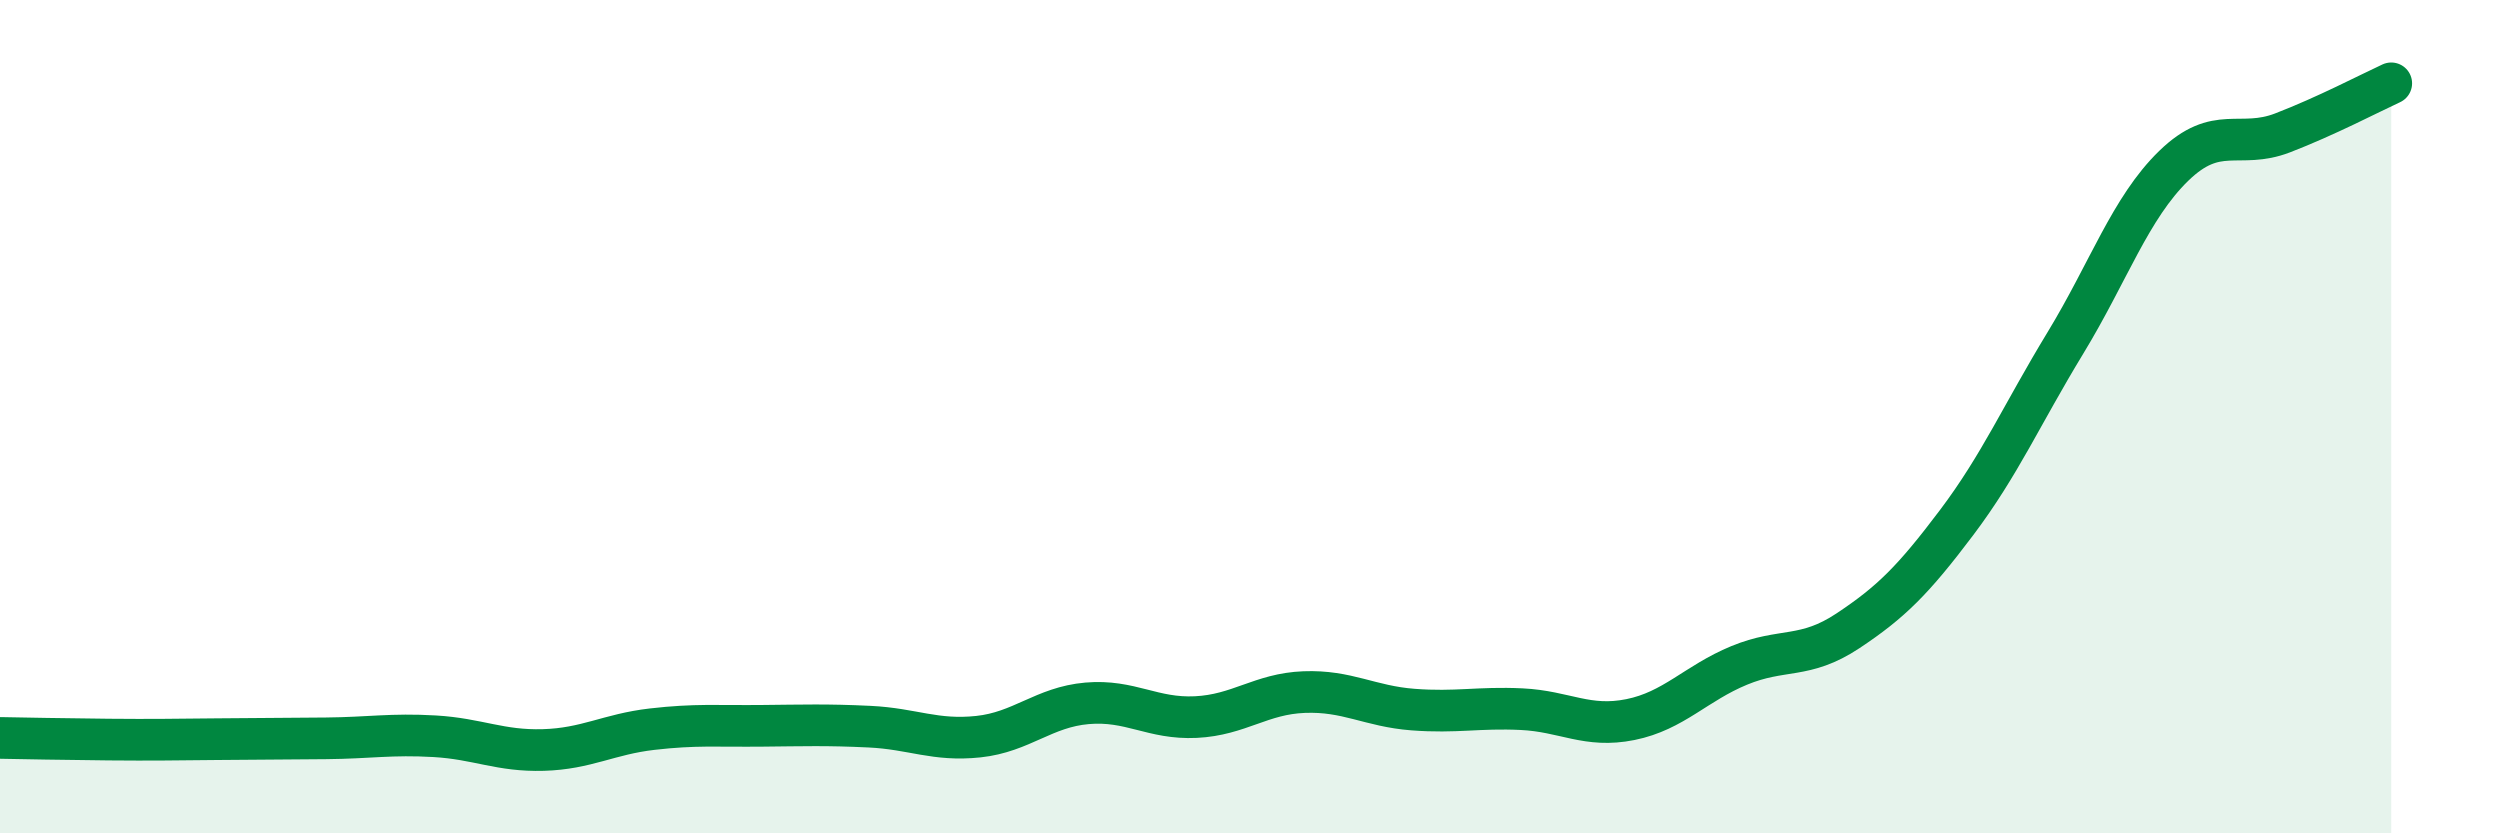
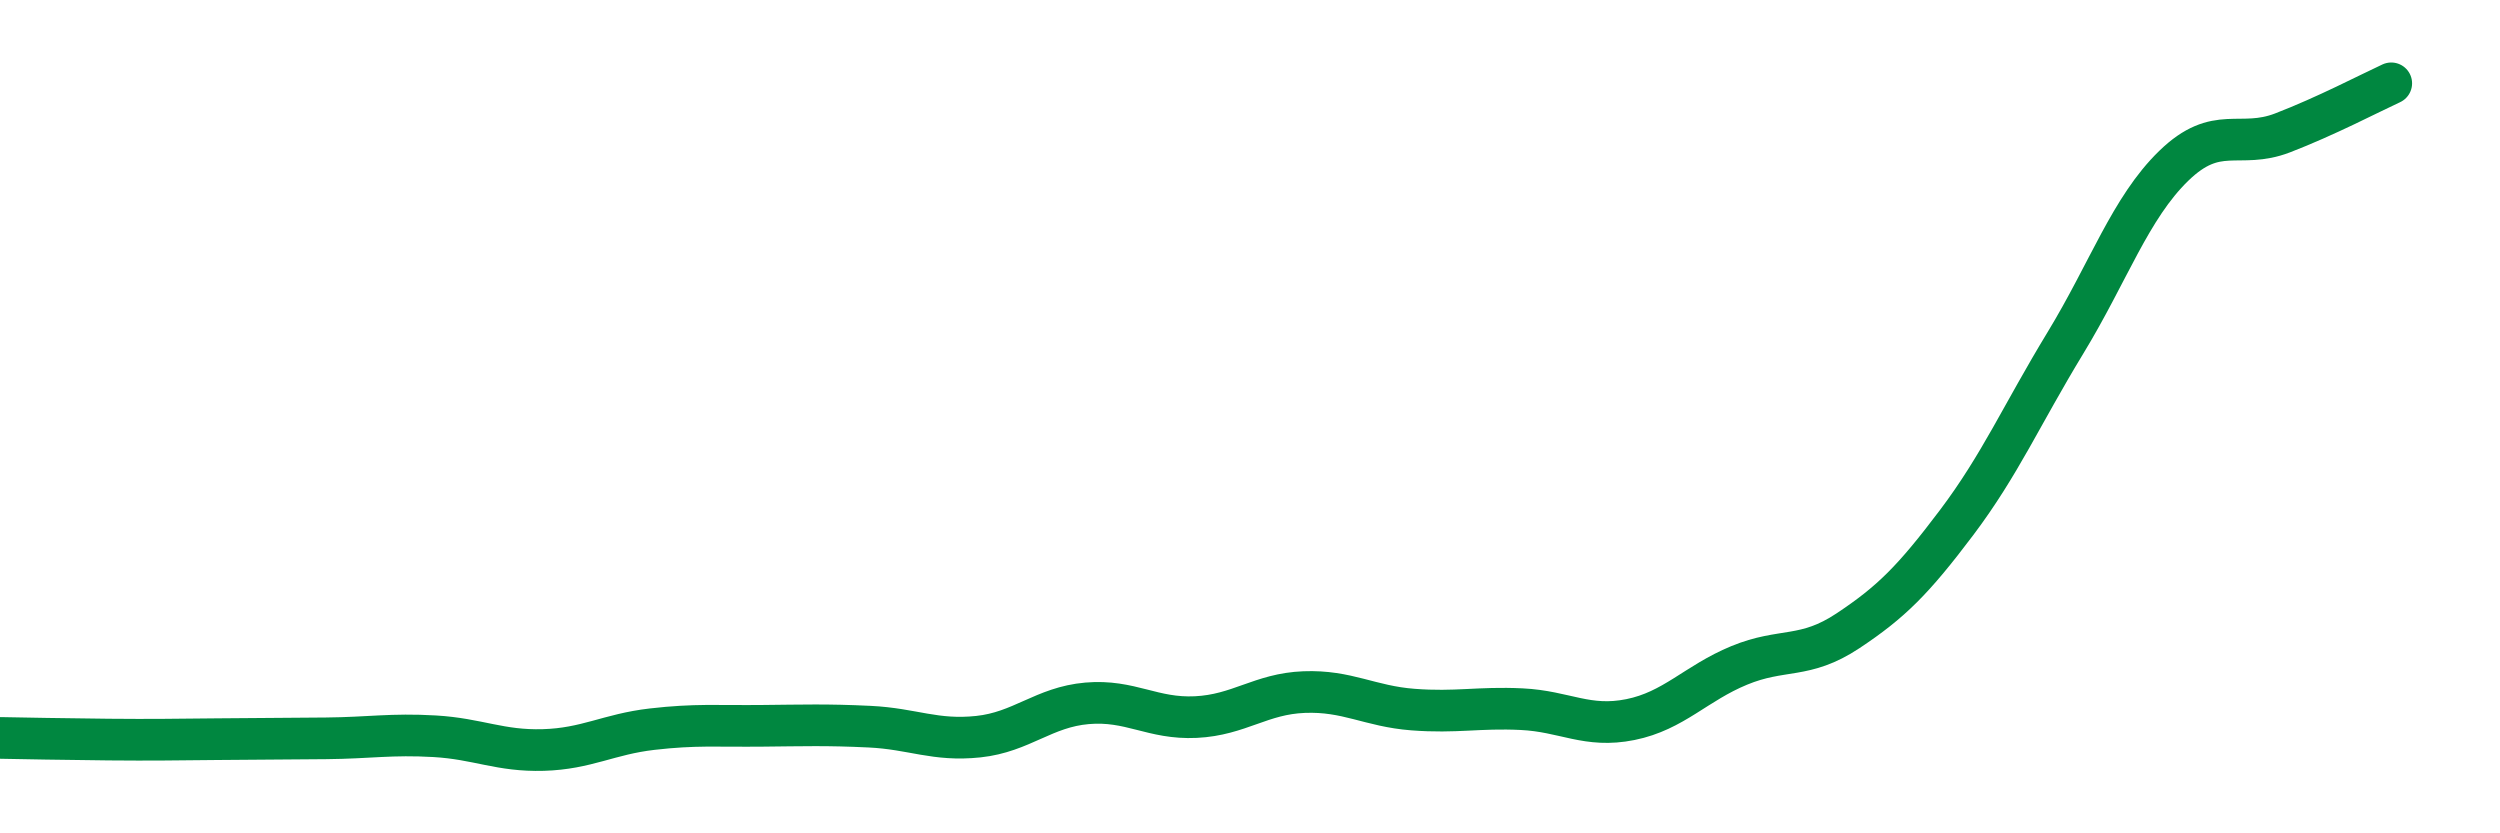
<svg xmlns="http://www.w3.org/2000/svg" width="60" height="20" viewBox="0 0 60 20">
-   <path d="M 0,17.71 C 0.52,17.72 1.57,17.74 2.61,17.75 C 3.65,17.76 4.18,17.75 5.22,17.74 C 6.26,17.73 6.79,17.73 7.83,17.72 C 8.87,17.71 9.39,17.61 10.43,17.67 C 11.47,17.73 12,18.03 13.04,18 C 14.08,17.97 14.61,17.62 15.65,17.5 C 16.69,17.38 17.22,17.43 18.26,17.42 C 19.3,17.41 19.83,17.39 20.87,17.44 C 21.91,17.49 22.44,17.79 23.48,17.68 C 24.52,17.57 25.05,16.97 26.09,16.88 C 27.13,16.79 27.66,17.26 28.7,17.21 C 29.74,17.16 30.26,16.65 31.3,16.61 C 32.34,16.57 32.87,16.95 33.91,17.03 C 34.95,17.11 35.48,16.97 36.52,17.02 C 37.56,17.07 38.09,17.48 39.13,17.27 C 40.17,17.06 40.7,16.4 41.74,15.97 C 42.78,15.54 43.31,15.83 44.35,15.14 C 45.39,14.45 45.92,13.92 46.96,12.54 C 48,11.16 48.53,9.94 49.57,8.23 C 50.61,6.52 51.13,4.99 52.17,3.98 C 53.21,2.97 53.74,3.59 54.78,3.19 C 55.82,2.79 56.87,2.24 57.39,2L57.39 20L0 20Z" fill="#008740" opacity="0.1" stroke-linecap="round" stroke-linejoin="round" />
  <path d="M 0,17.71 C 0.52,17.72 1.57,17.74 2.61,17.75 C 3.65,17.76 4.18,17.75 5.22,17.74 C 6.26,17.73 6.79,17.73 7.83,17.72 C 8.87,17.71 9.39,17.61 10.43,17.67 C 11.47,17.73 12,18.03 13.04,18 C 14.08,17.97 14.61,17.62 15.65,17.5 C 16.69,17.38 17.22,17.43 18.26,17.42 C 19.3,17.41 19.83,17.39 20.87,17.44 C 21.91,17.49 22.44,17.79 23.48,17.68 C 24.52,17.57 25.05,16.97 26.09,16.88 C 27.13,16.79 27.66,17.26 28.7,17.21 C 29.74,17.16 30.26,16.65 31.3,16.61 C 32.34,16.57 32.87,16.95 33.91,17.03 C 34.95,17.11 35.48,16.97 36.52,17.02 C 37.56,17.07 38.09,17.48 39.13,17.27 C 40.17,17.06 40.7,16.4 41.74,15.97 C 42.78,15.54 43.31,15.83 44.35,15.14 C 45.39,14.45 45.92,13.92 46.96,12.54 C 48,11.16 48.53,9.94 49.57,8.23 C 50.61,6.52 51.13,4.99 52.17,3.98 C 53.21,2.97 53.74,3.59 54.78,3.19 C 55.82,2.79 56.87,2.24 57.39,2" stroke="#008740" stroke-width="1" fill="none" stroke-linecap="round" stroke-linejoin="round" />
</svg>